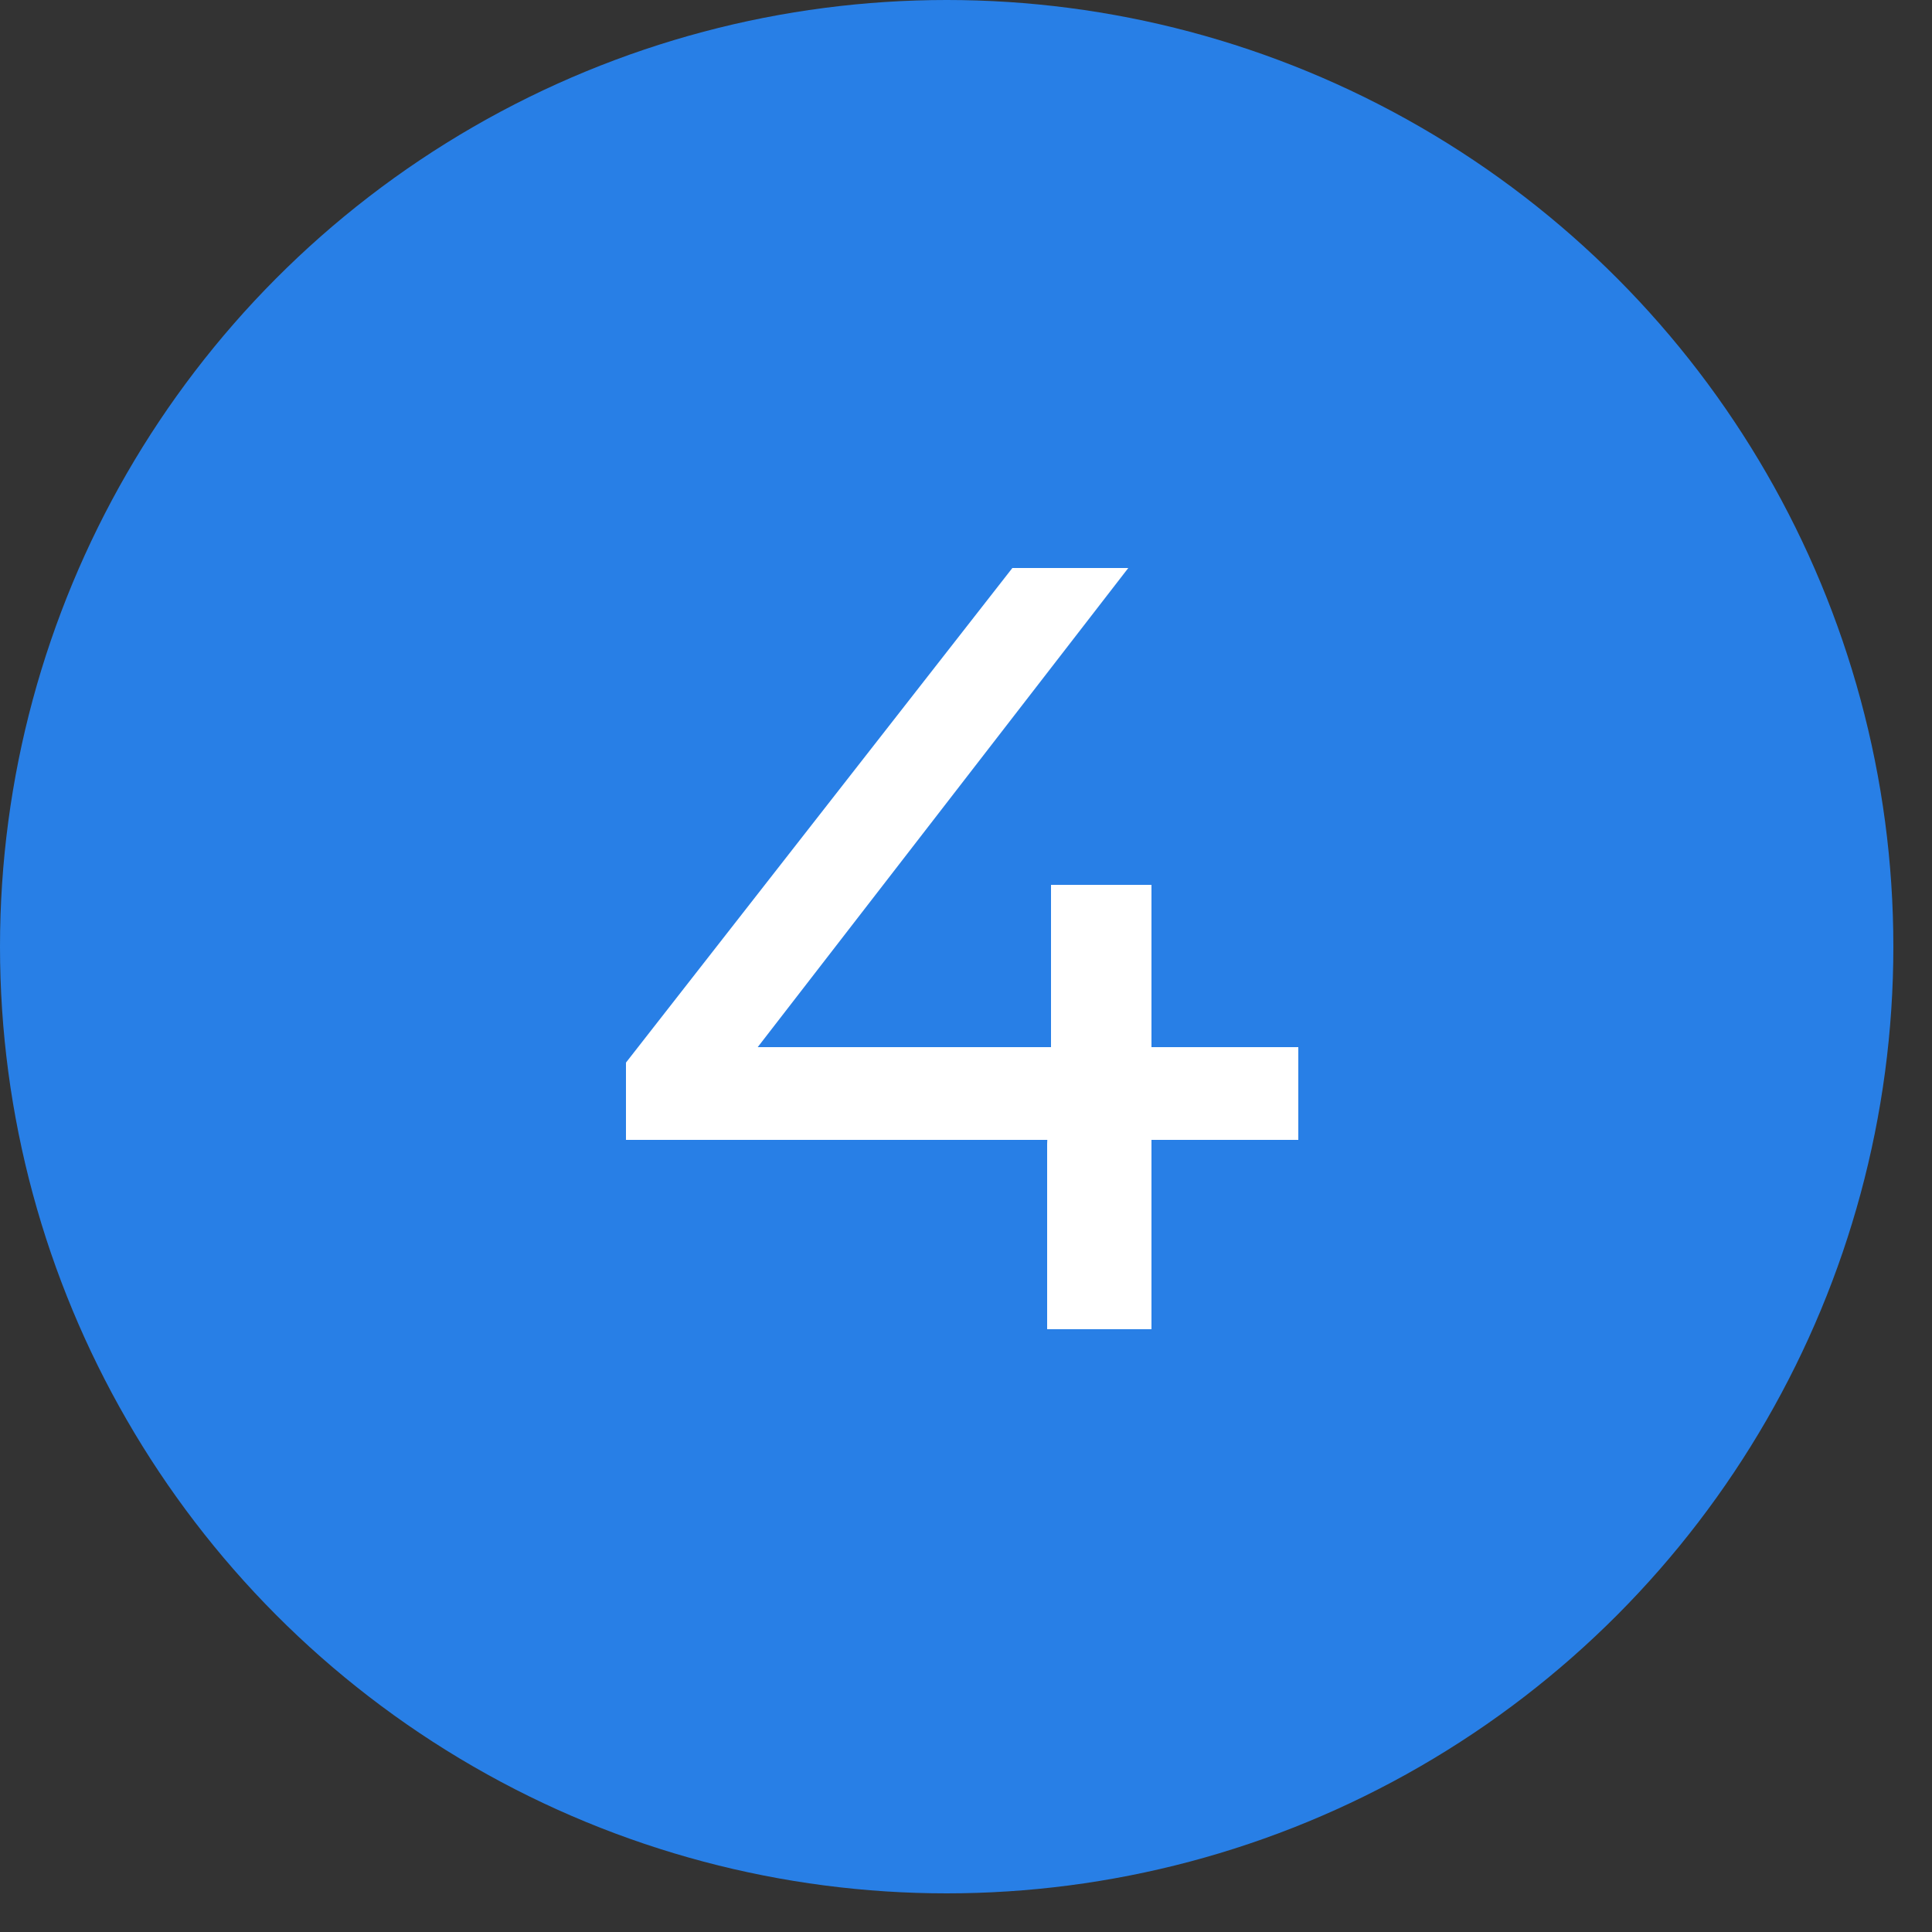
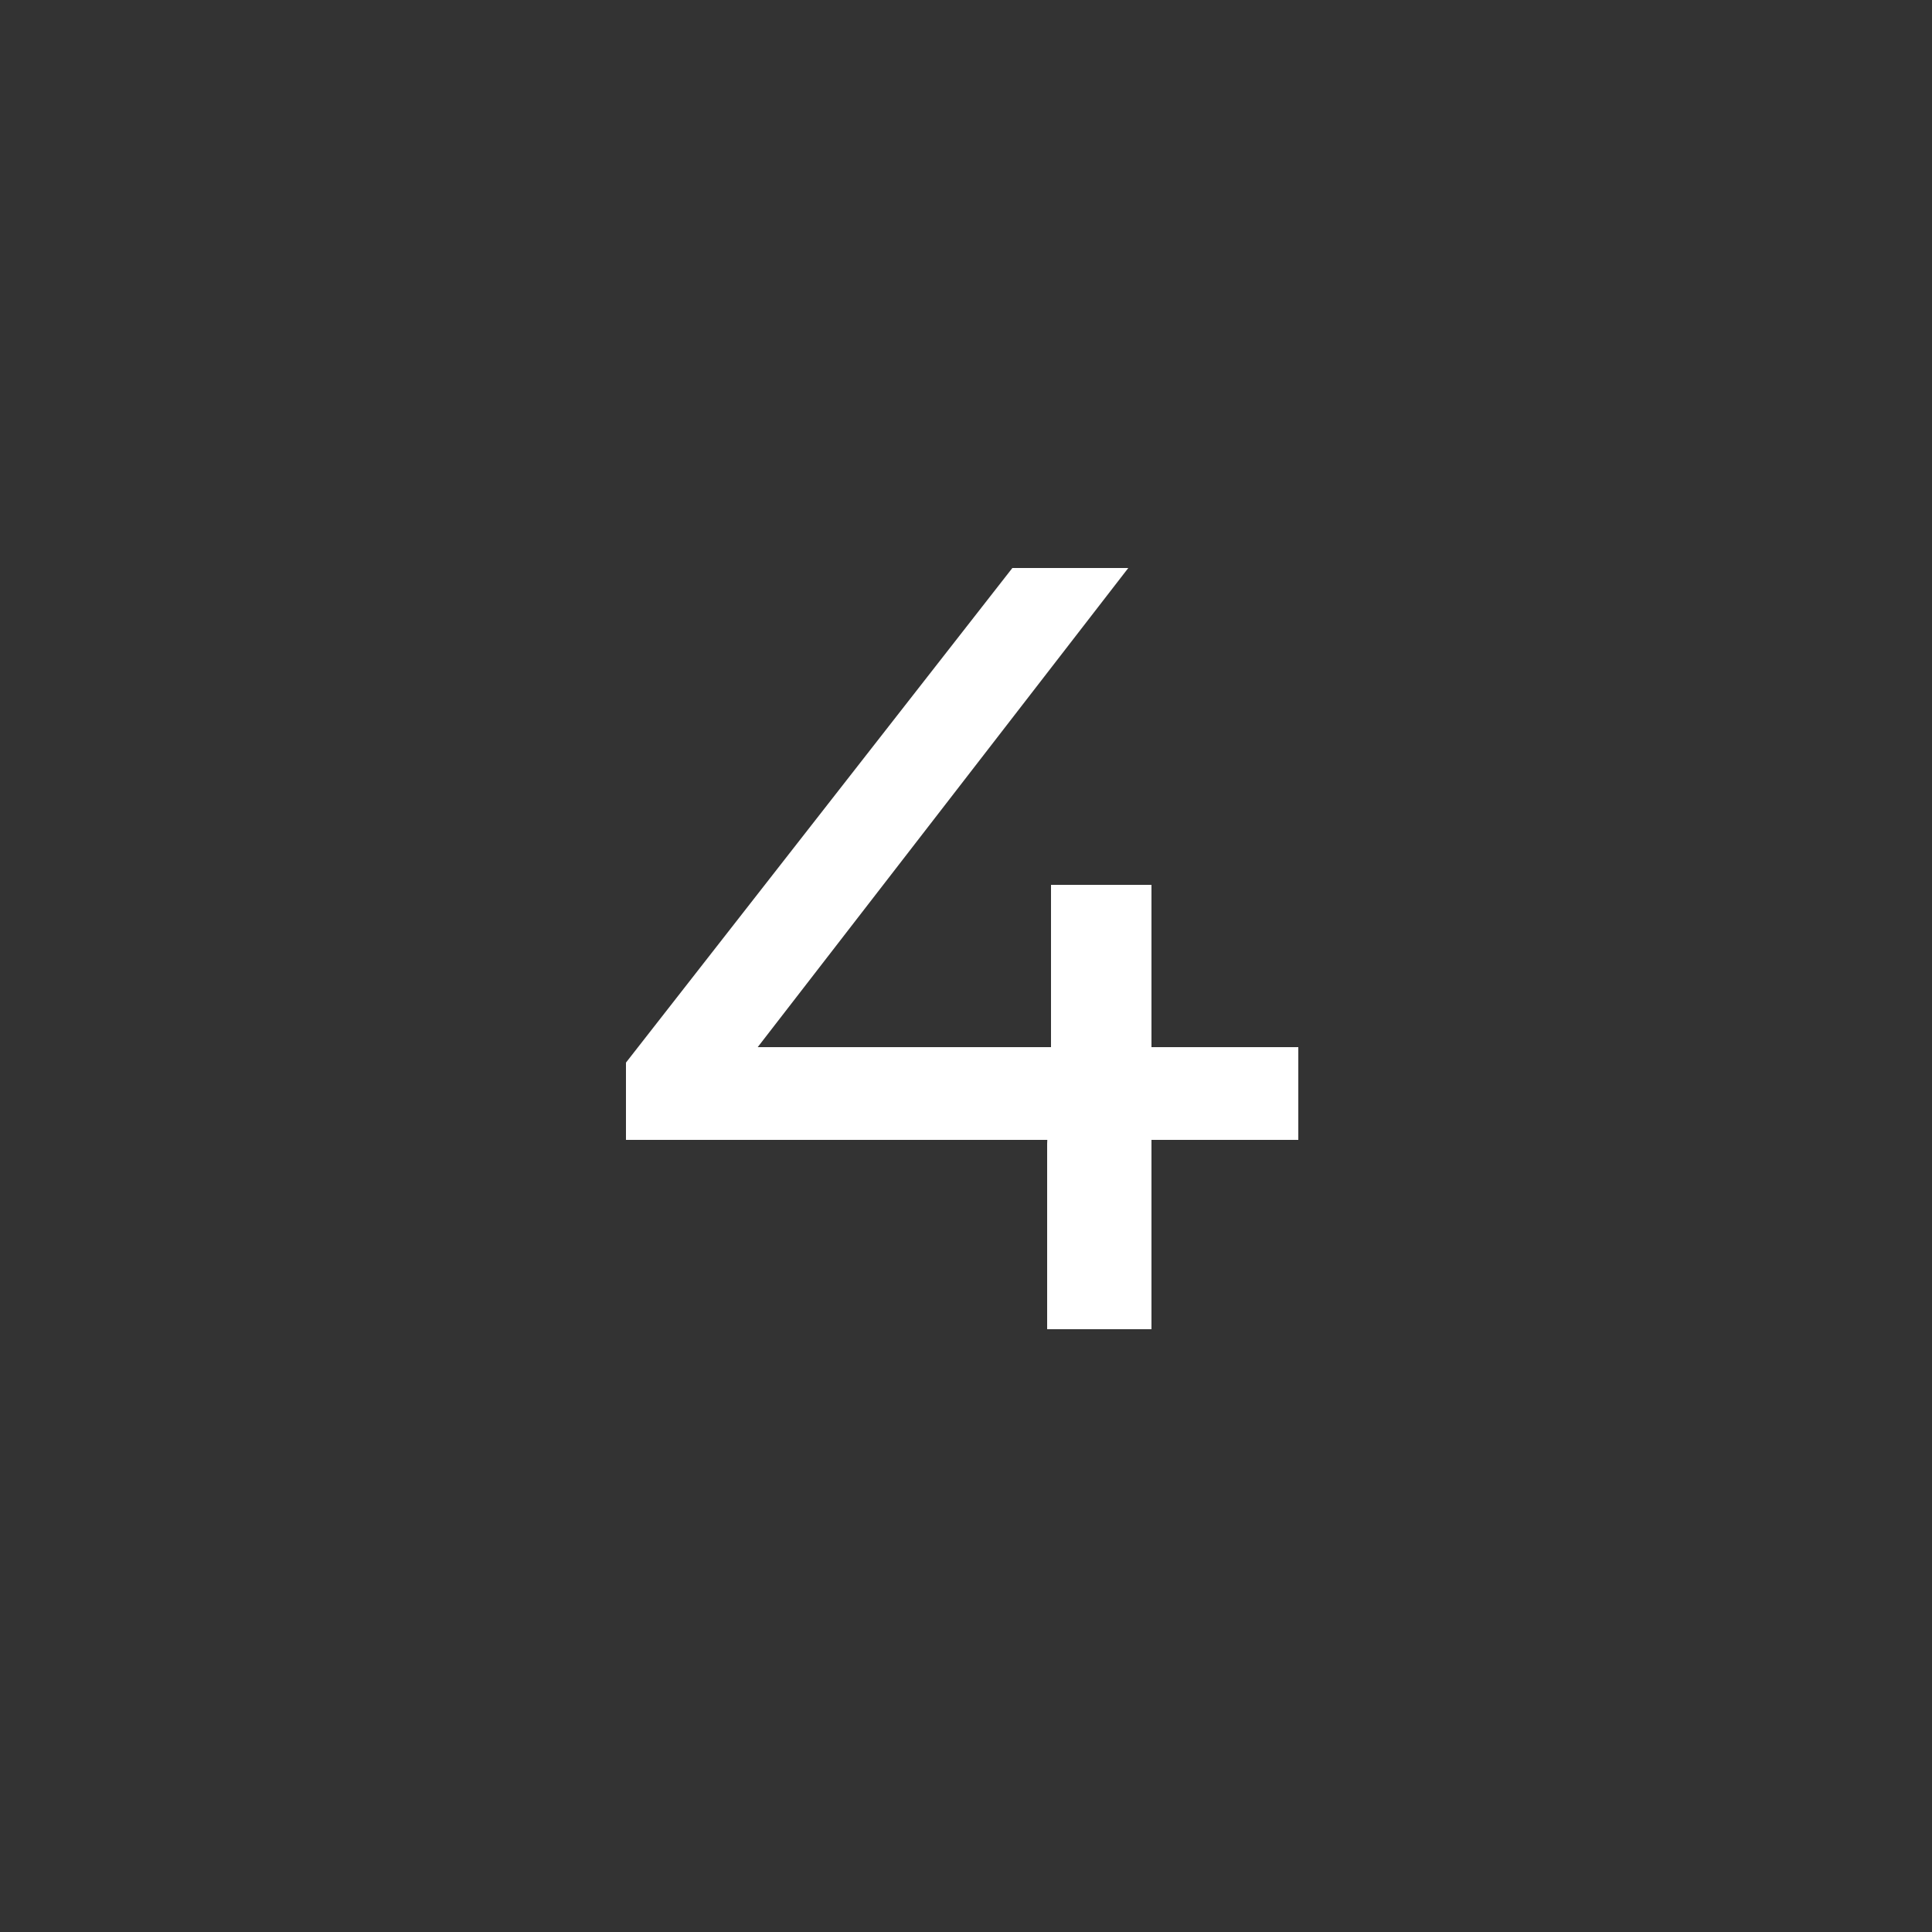
<svg xmlns="http://www.w3.org/2000/svg" version="1.1" id="Layer_1" x="0px" y="0px" viewBox="0 0 50 50" style="enable-background:new 0 0 50 50;" xml:space="preserve">
  <rect x="0" y="0" width="50" height="50" fill="#333333" stroke="none" />
  <style type="text/css"> .st0{fill:#287FE6;} .st1{fill:#FFFFFF;} </style>
-   <circle class="st0" cx="24.5" cy="24.5" r="24.5" />
  <path class="st1" d="M16.2,29.5v-2l10-12.8h3l-9.9,12.8l-1.4-0.4h15.7v2.4H16.2z M27.1,34.4v-4.8l0.1-2.4v-4.3h2.6v11.5H27.1z" />
</svg>